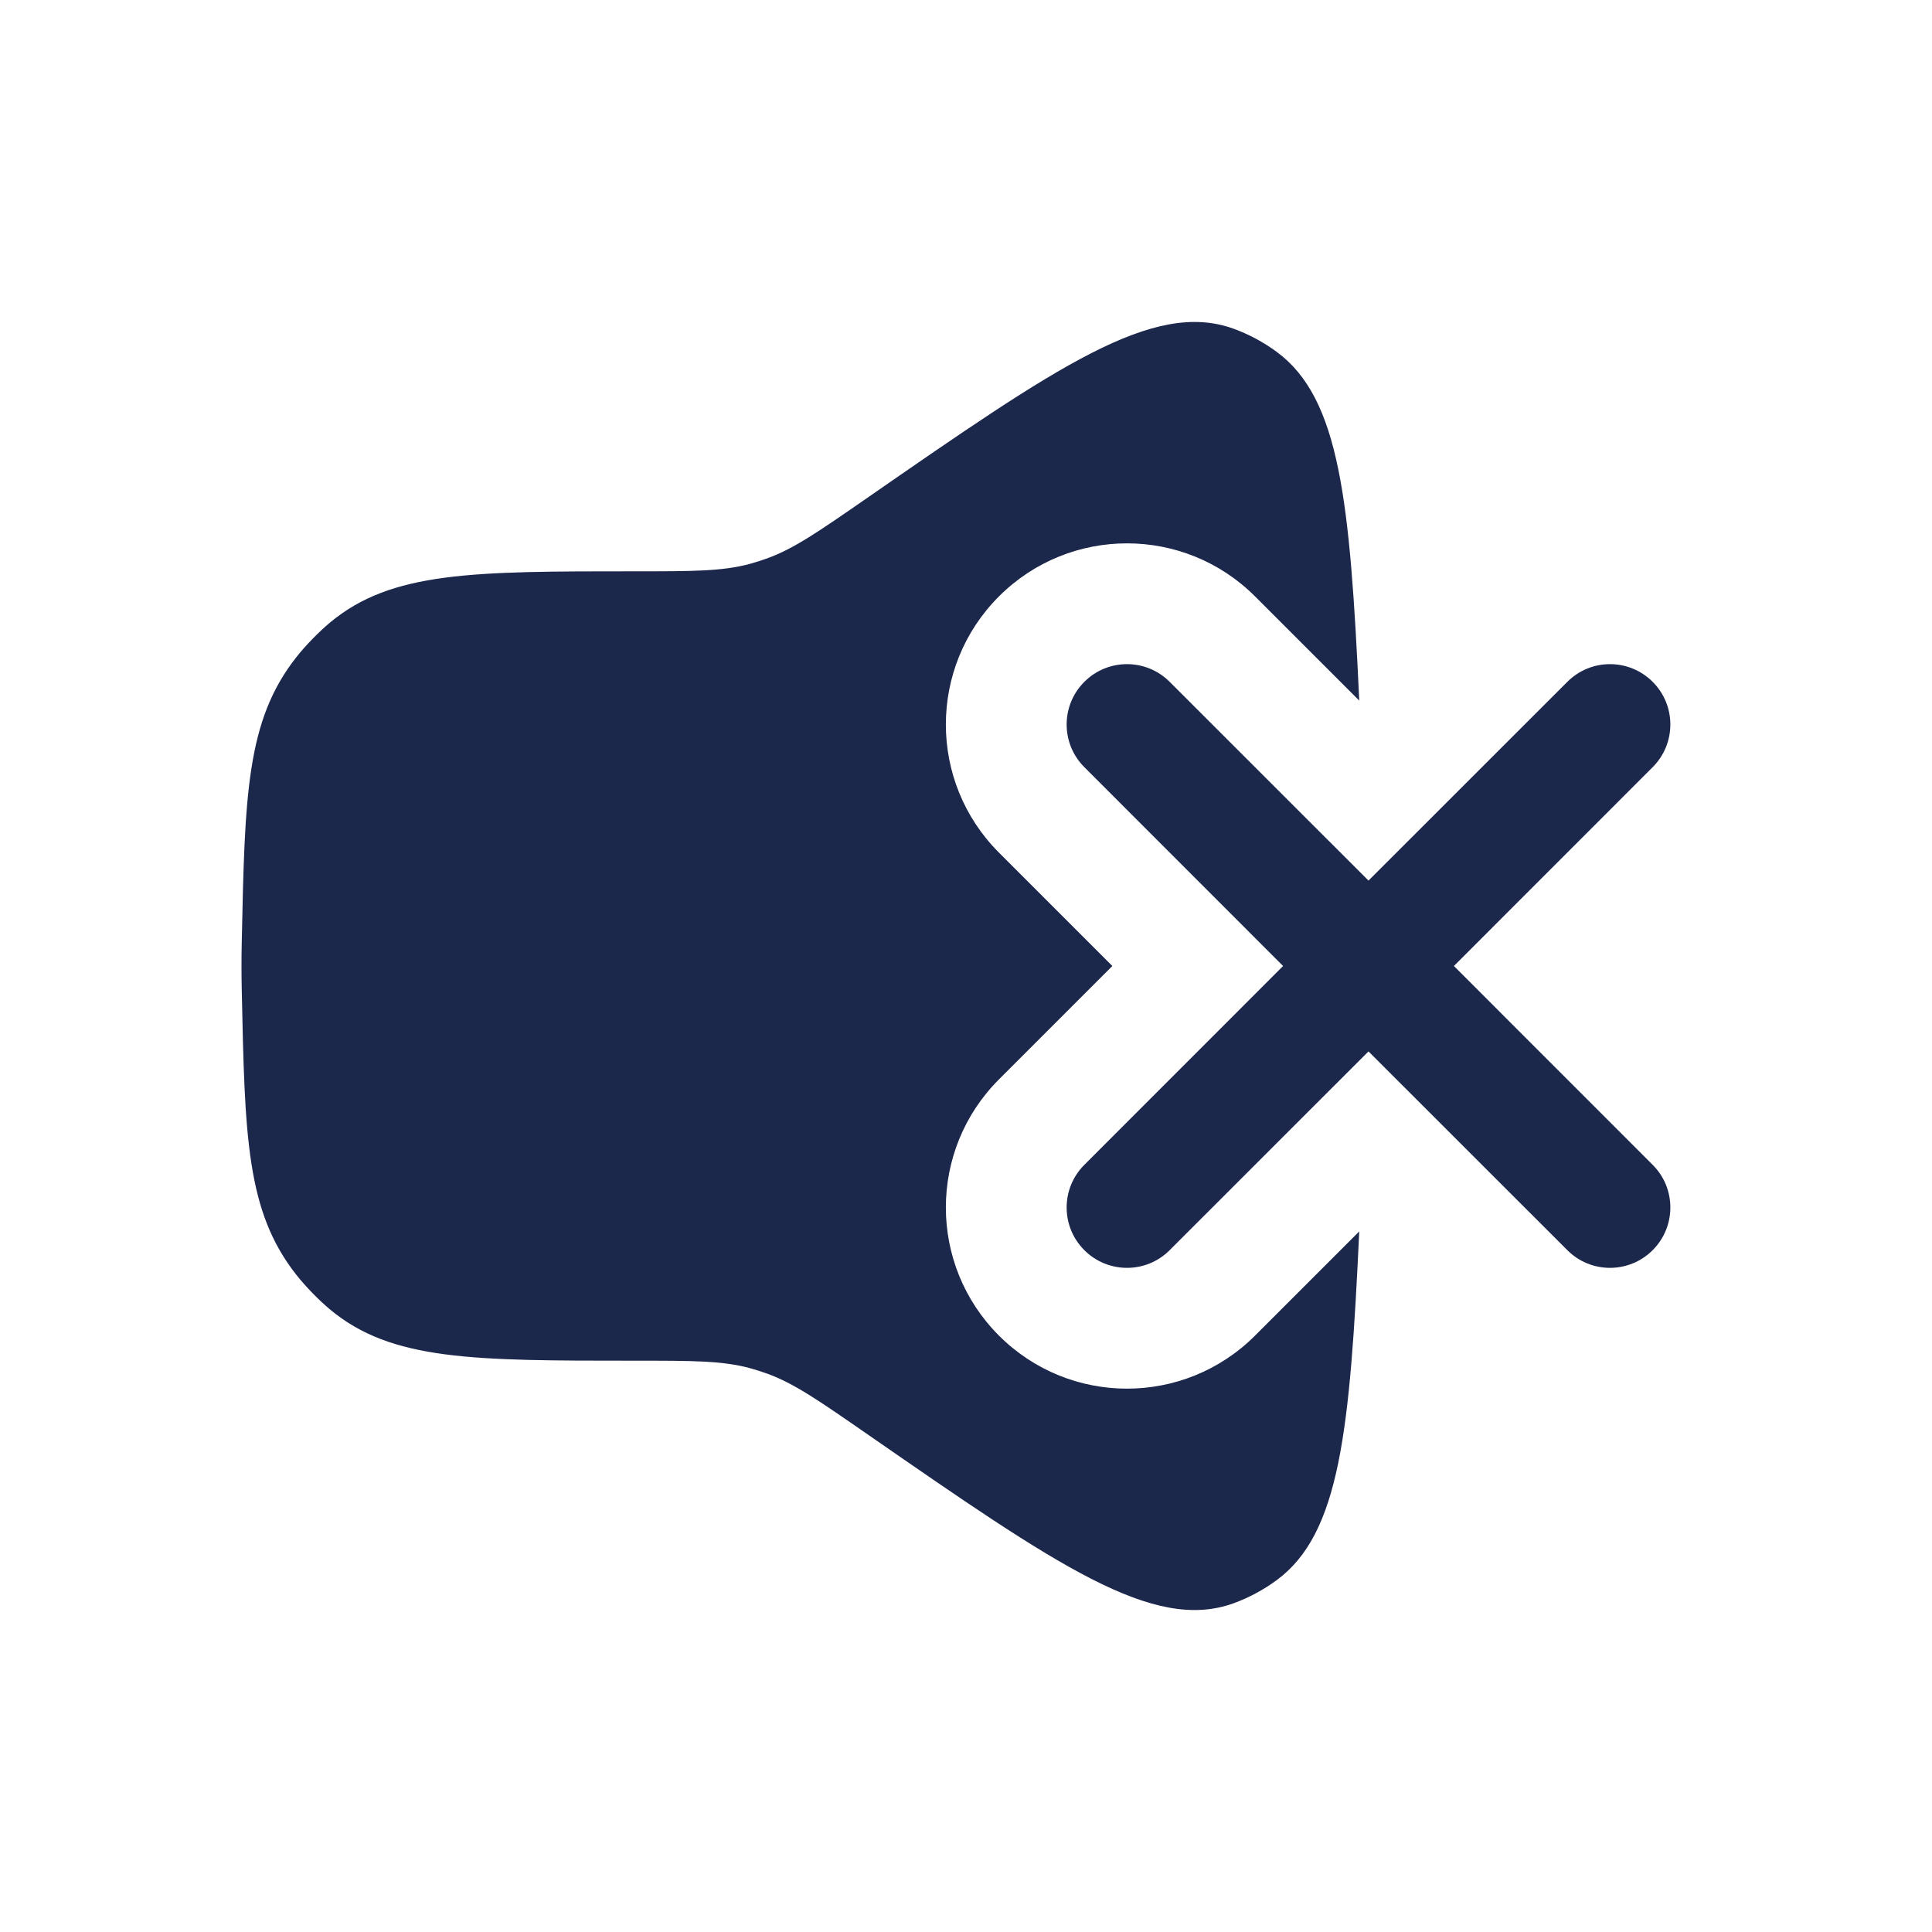
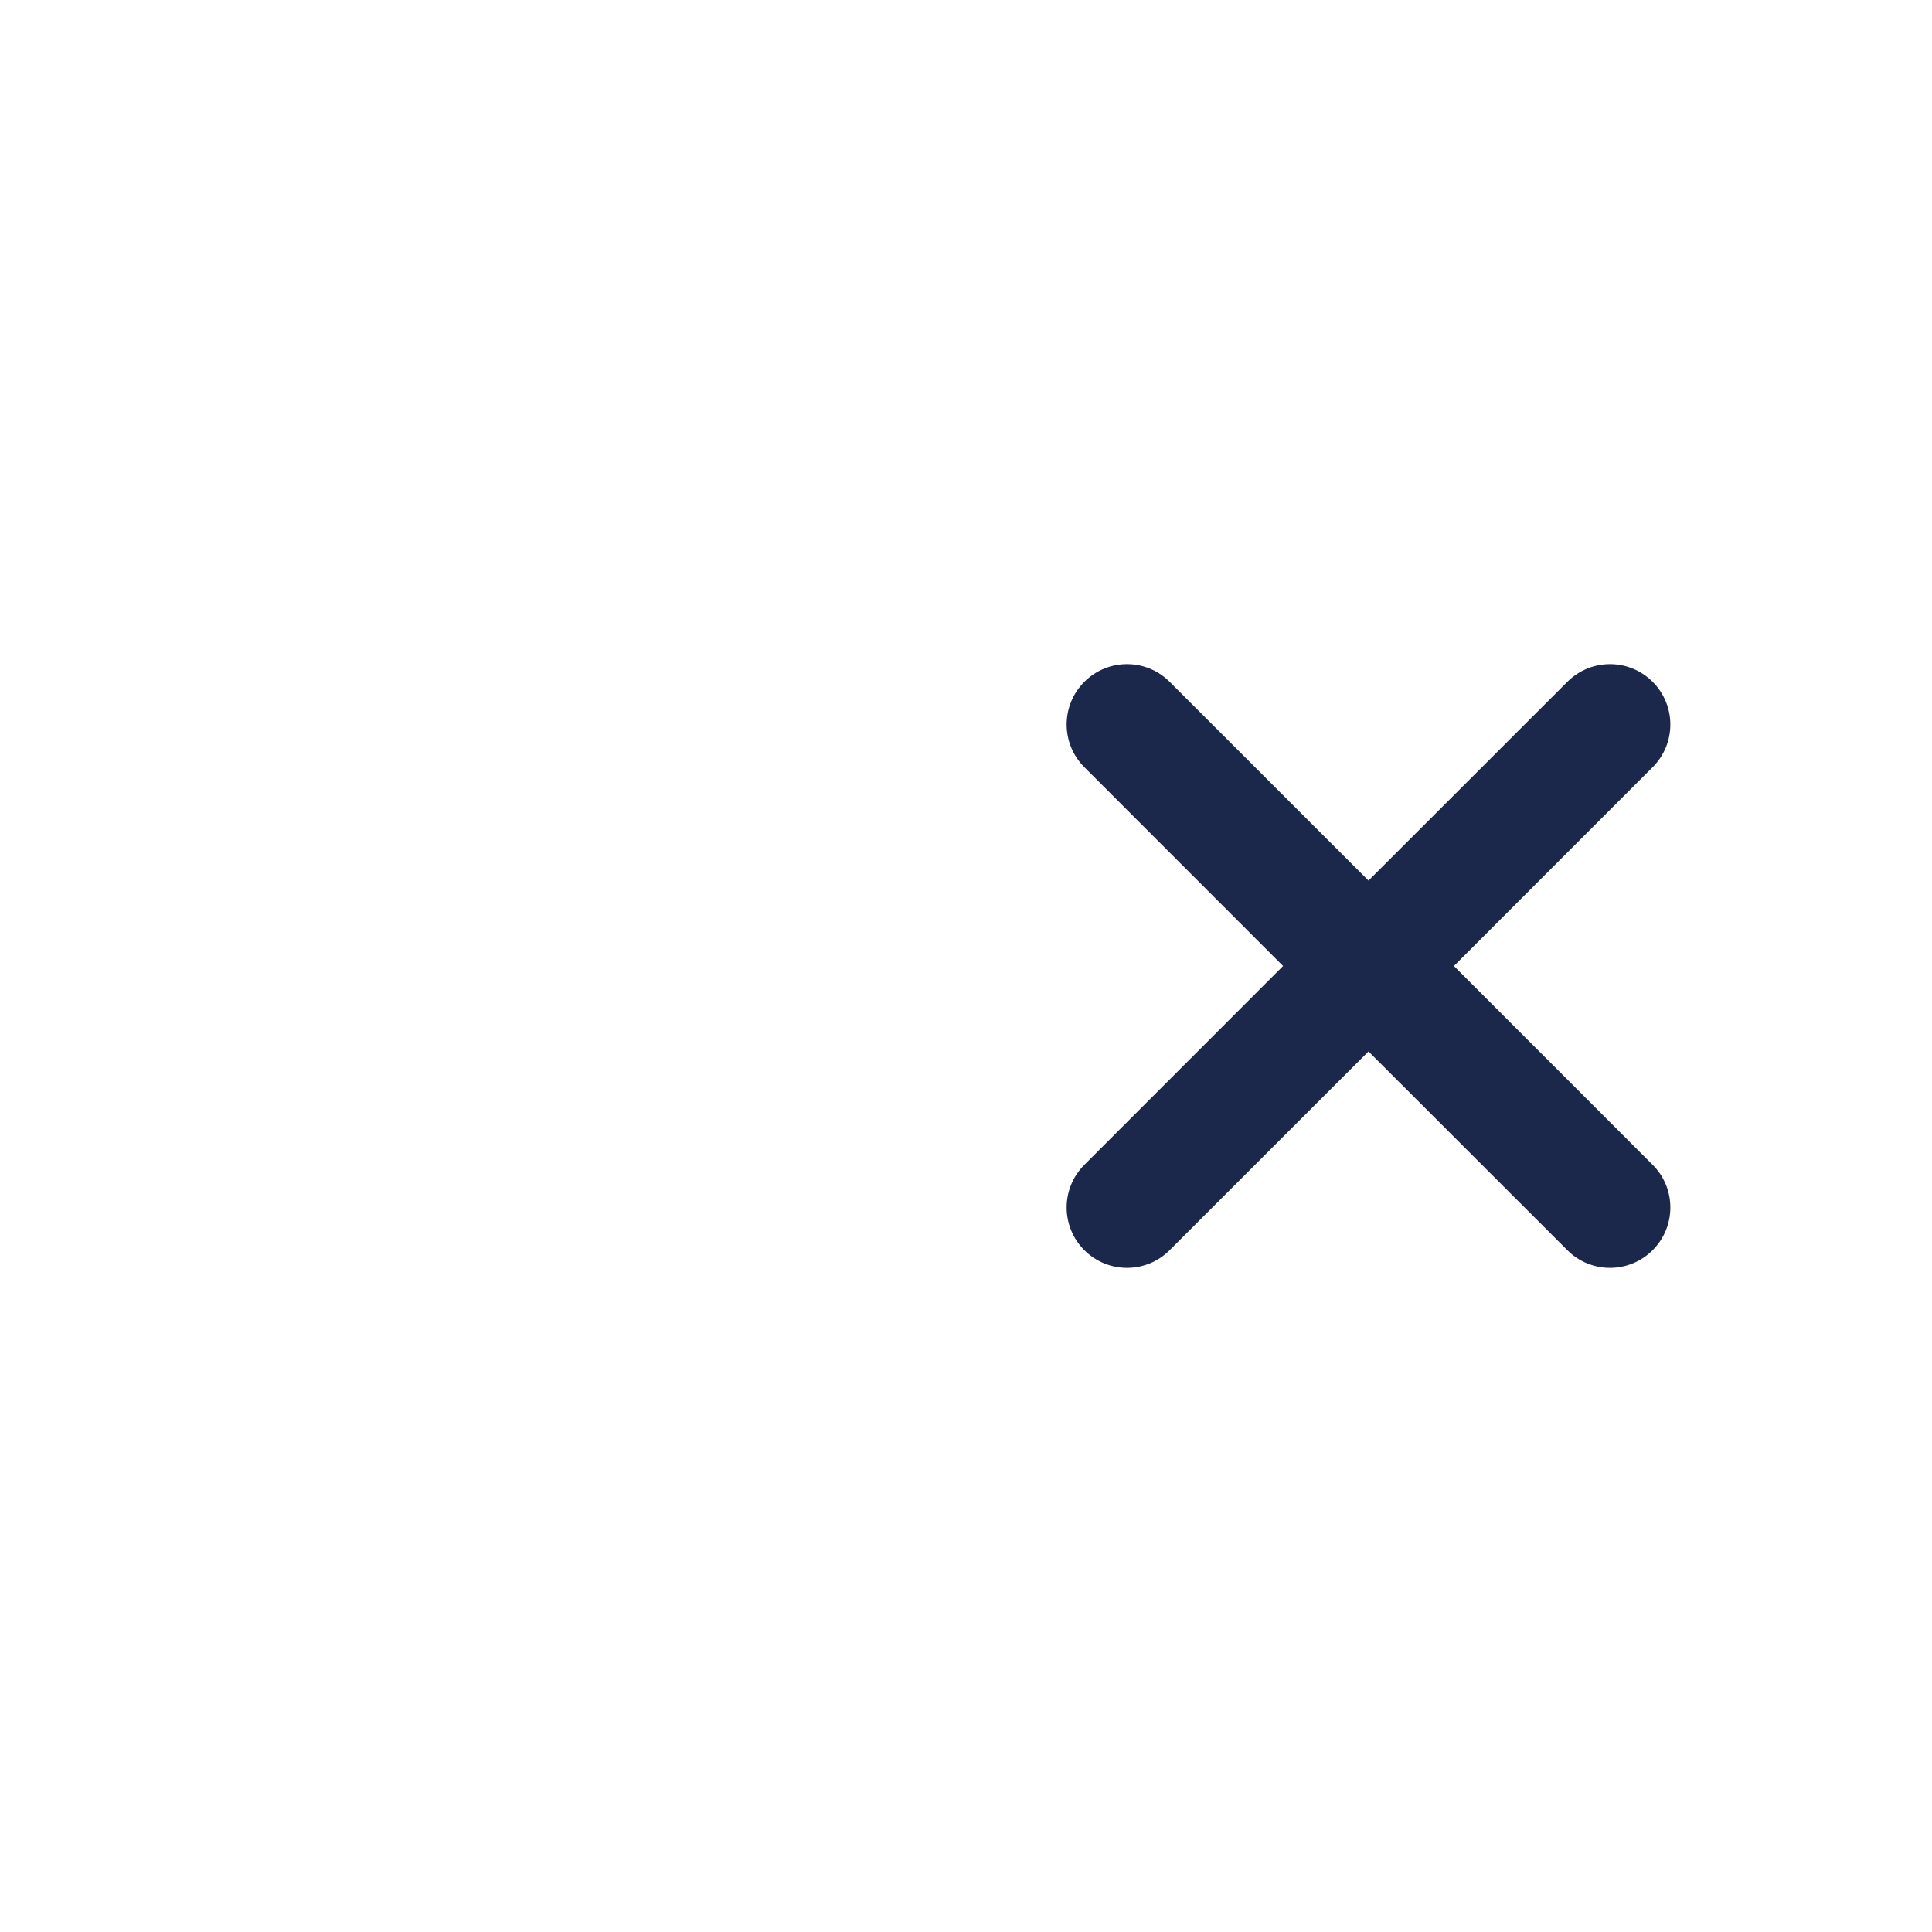
<svg xmlns="http://www.w3.org/2000/svg" width="800px" height="800px" viewBox="0 0 24 24" fill="none">
  <path fill-rule="evenodd" clip-rule="evenodd" d="M13.47 8.47C13.763 8.177 14.237 8.177 14.53 8.47L17 10.939L19.47 8.47C19.763 8.177 20.237 8.177 20.53 8.47C20.823 8.763 20.823 9.237 20.53 9.53L18.061 12L20.53 14.47C20.823 14.762 20.823 15.237 20.53 15.53C20.237 15.823 19.762 15.823 19.47 15.53L17 13.061L14.53 15.53C14.238 15.823 13.763 15.823 13.47 15.53C13.177 15.237 13.177 14.763 13.47 14.47L15.939 12L13.47 9.53C13.177 9.237 13.177 8.763 13.47 8.47Z" fill="#1C274C" />
-   <path d="M3.681 8.164C3.06 8.952 3.041 9.873 3.003 11.716C3.001 11.812 3 11.907 3 12C3 12.093 3.001 12.188 3.003 12.284C3.041 14.127 3.06 15.048 3.681 15.836C3.794 15.98 3.961 16.151 4.1 16.267C4.864 16.903 5.872 16.903 7.889 16.903C8.61 16.903 8.97 16.903 9.314 16.995C9.385 17.015 9.456 17.037 9.525 17.062C9.861 17.183 10.162 17.392 10.763 17.808C13.137 19.453 14.324 20.275 15.32 19.918C15.511 19.849 15.696 19.75 15.861 19.628C16.647 19.048 16.77 17.765 16.885 15.297L15.591 16.591C14.712 17.47 13.288 17.47 12.409 16.591C11.53 15.712 11.53 14.288 12.409 13.409L13.818 12L12.409 10.591C11.53 9.712 11.53 8.288 12.409 7.409C13.288 6.53 14.712 6.53 15.591 7.409L16.885 8.703C16.77 6.235 16.647 4.952 15.861 4.372C15.696 4.25 15.511 4.151 15.32 4.082C14.324 3.725 13.137 4.547 10.763 6.192C10.162 6.608 9.861 6.817 9.525 6.938C9.456 6.963 9.385 6.985 9.314 7.005C8.97 7.097 8.61 7.097 7.889 7.097C5.872 7.097 4.864 7.097 4.1 7.733C3.961 7.849 3.794 8.02 3.681 8.164Z" fill="#1C274C" />
</svg>